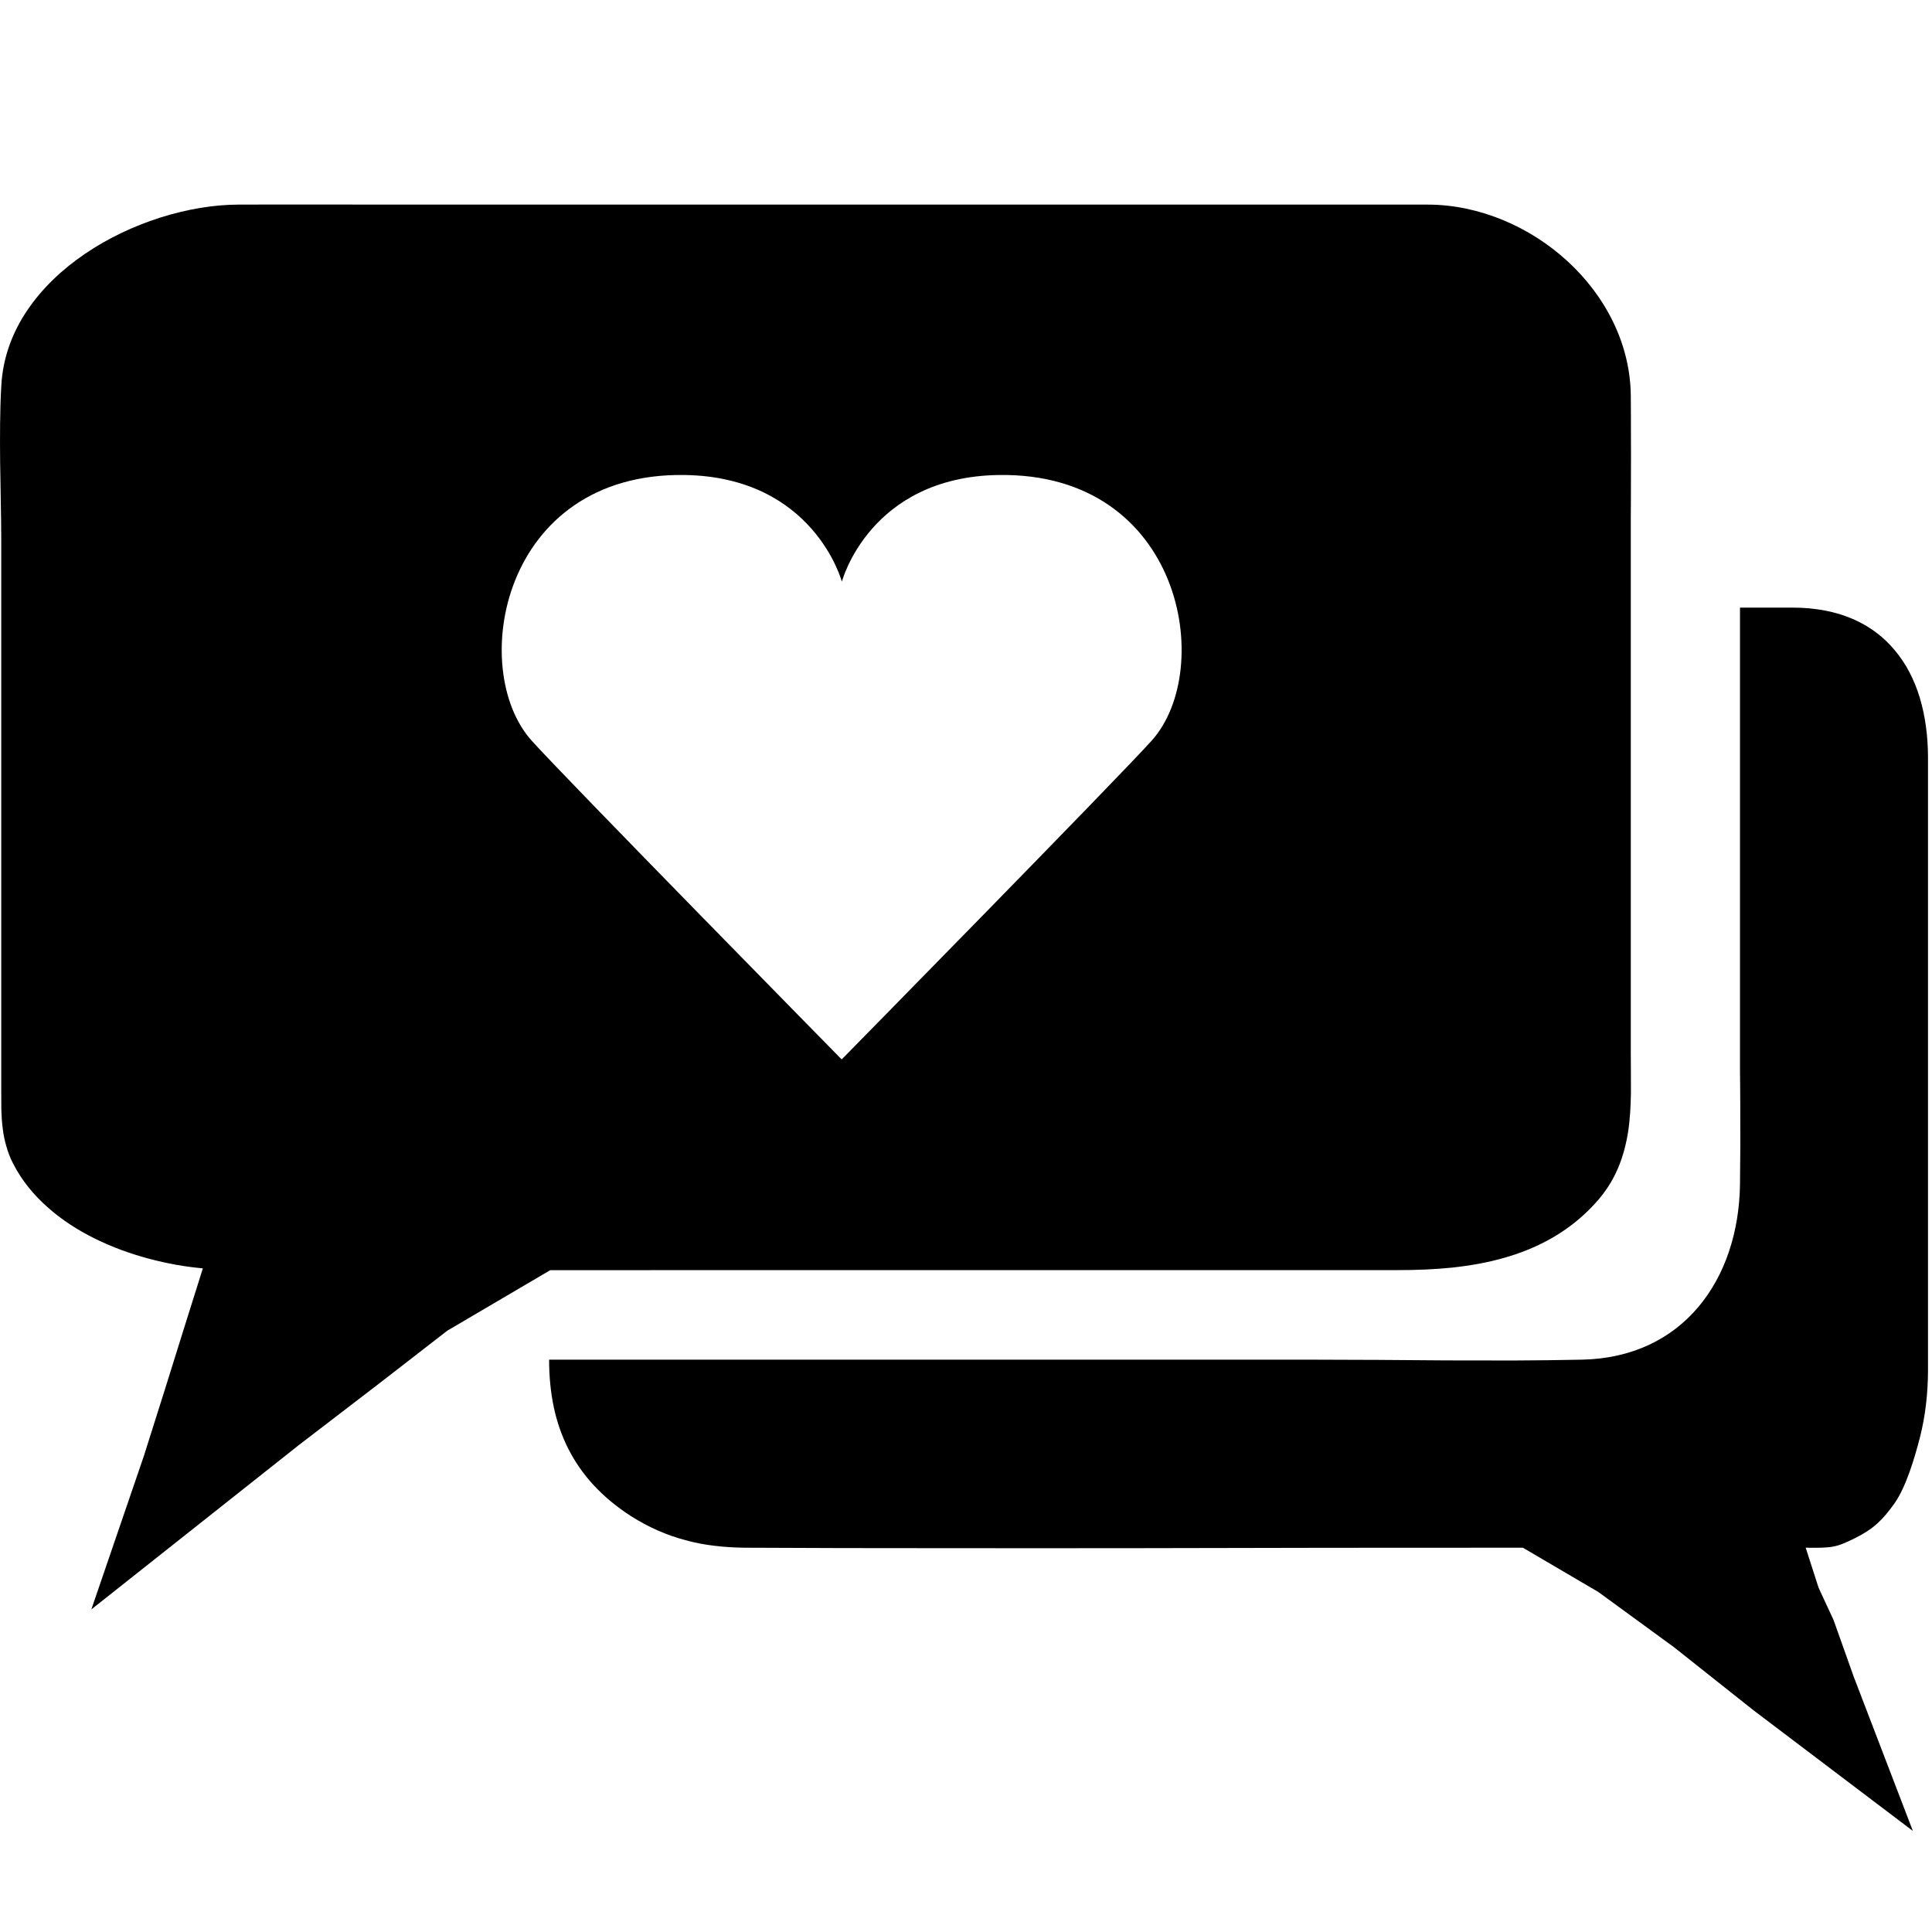
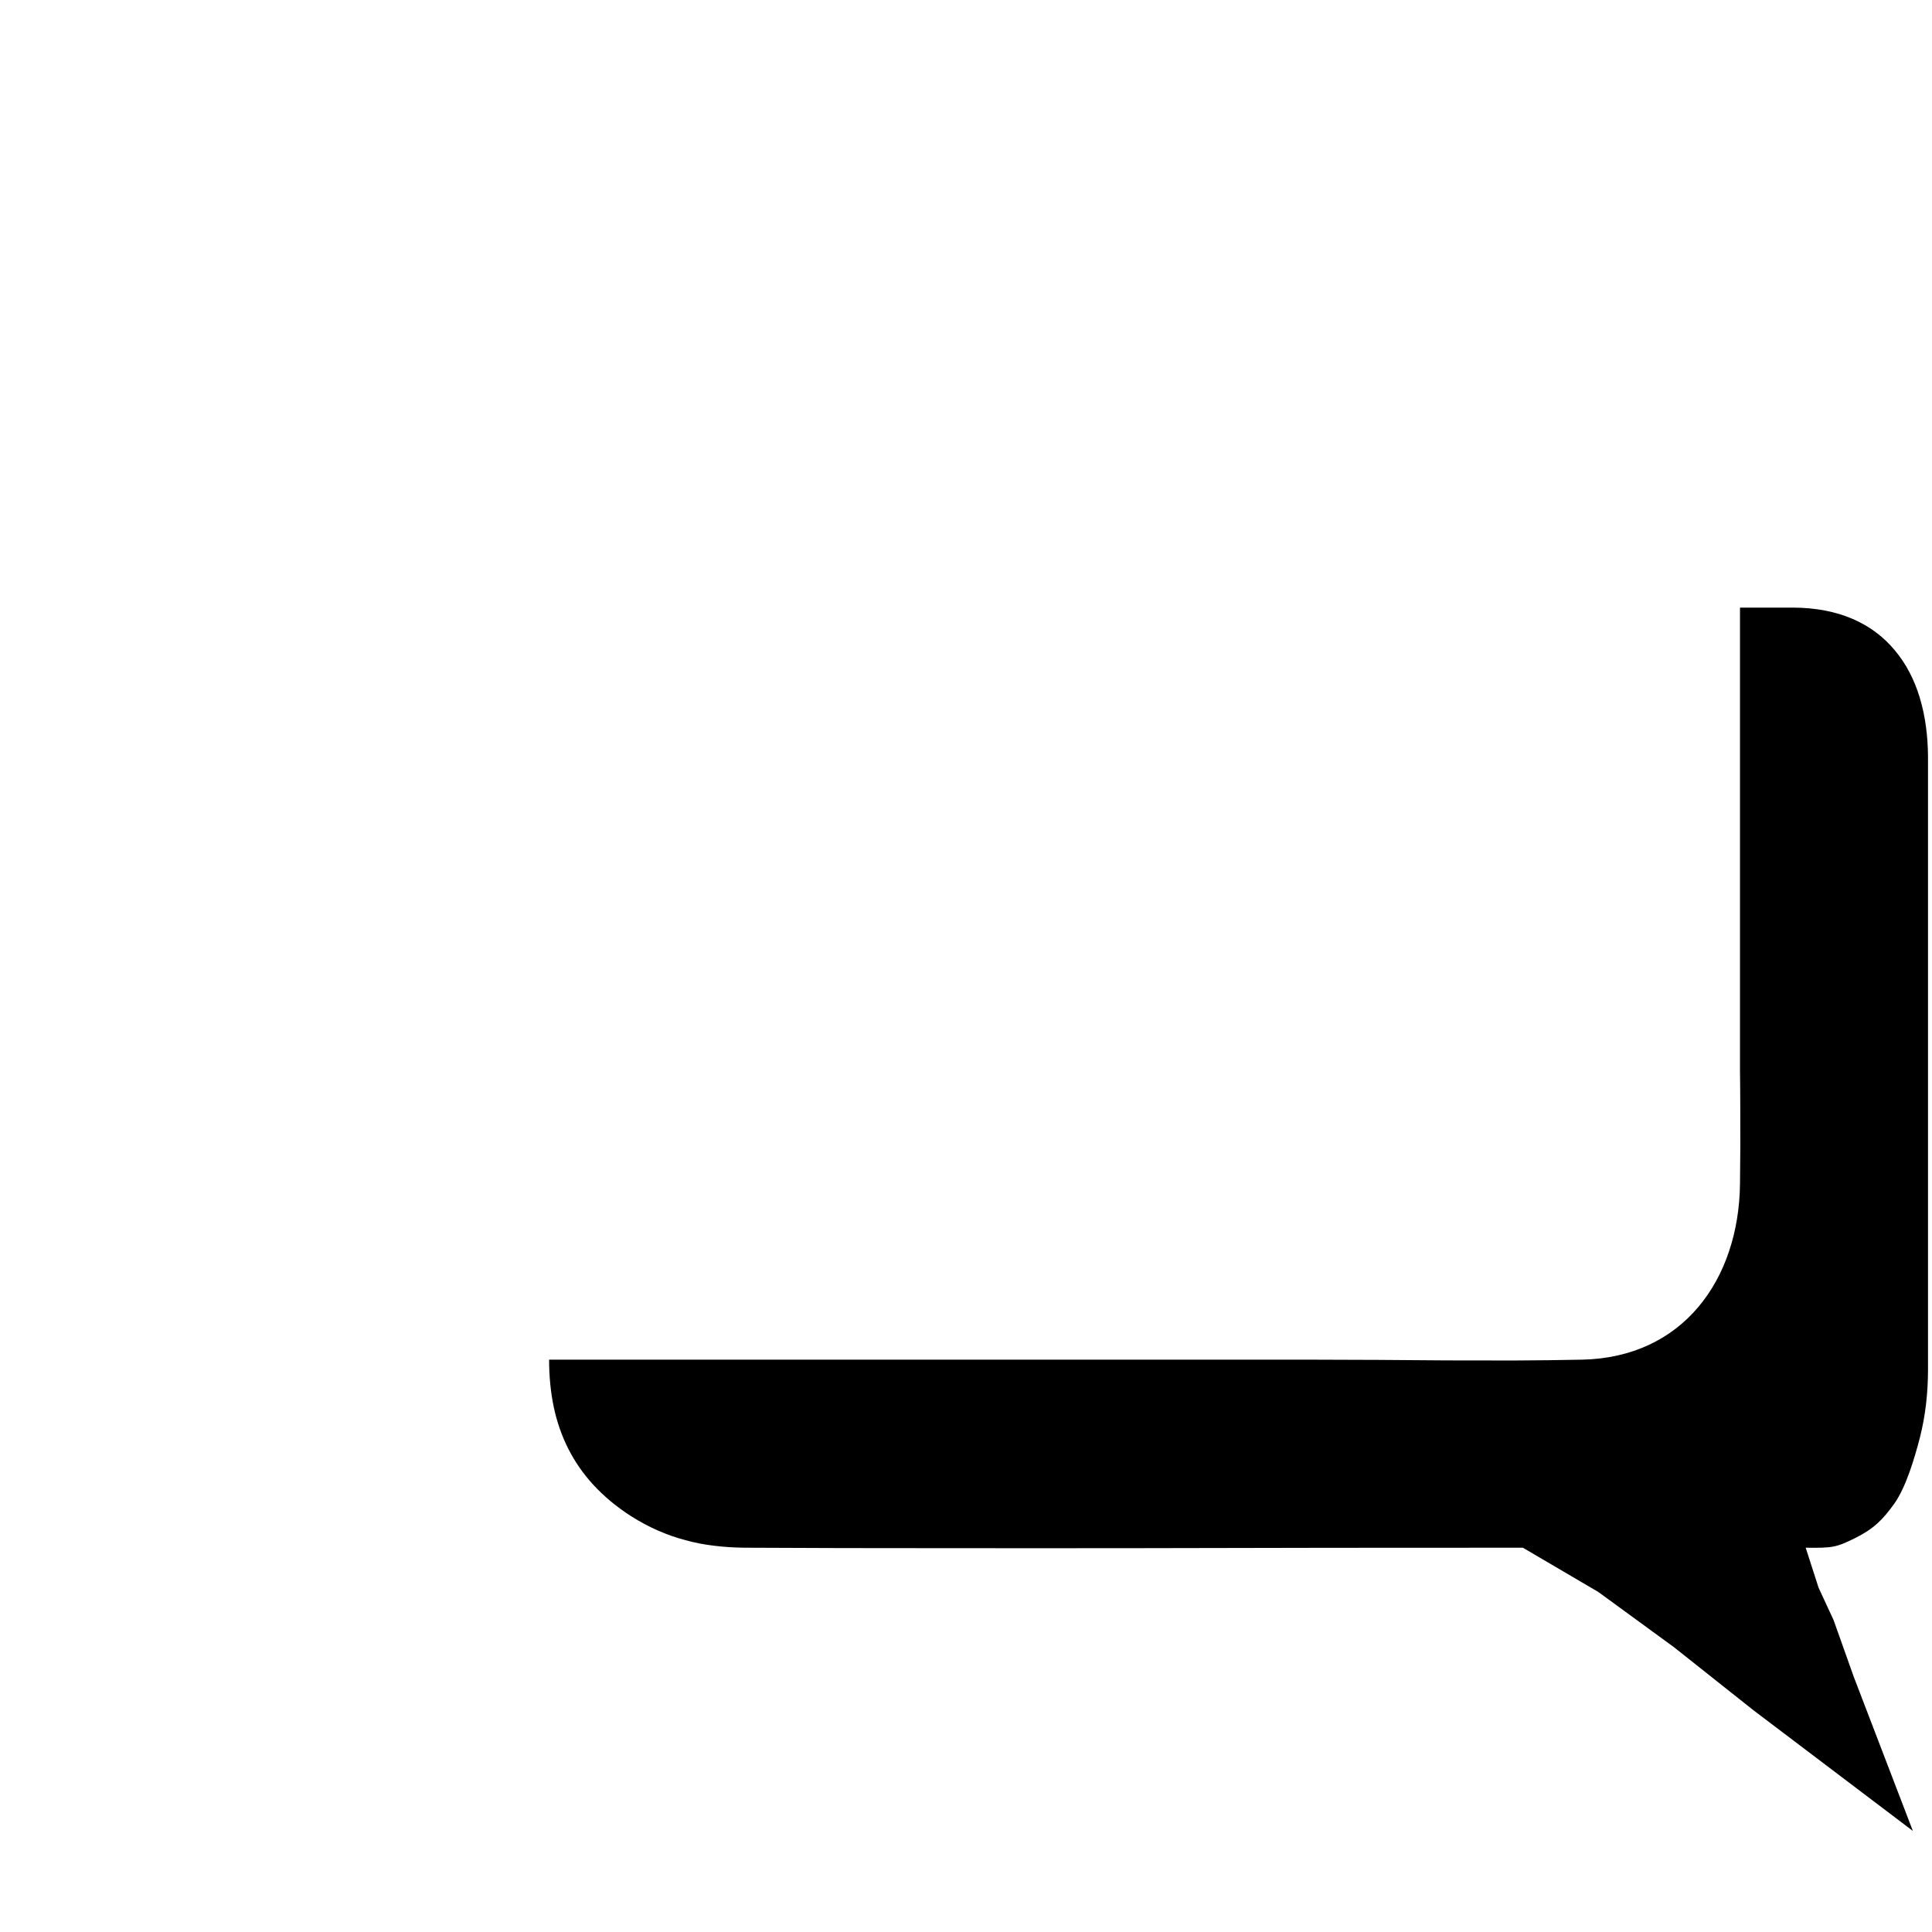
<svg xmlns="http://www.w3.org/2000/svg" version="1.1" id="Ebene_1" x="0px" y="0px" width="42px" height="42px" viewBox="0 0 42 42" enable-background="new 0 0 42 42" xml:space="preserve">
-   <path d="M14.152,27.611h2.19h2.19h2.188h2.422h2.422h2.422h2.422c0.388,0,0.778-0.015,1.165-0.055  c0.386-0.042,0.767-0.108,1.134-0.214c0.367-0.104,0.722-0.249,1.052-0.441s0.639-0.434,0.914-0.736  c0.221-0.239,0.38-0.49,0.493-0.752c0.113-0.259,0.182-0.527,0.227-0.803c0.042-0.273,0.057-0.56,0.062-0.846  c0.002-0.288-0.003-0.582-0.003-0.879v-2.688v-2.688v-2.688v-2.688c0-0.295,0-0.59,0-0.883c0.003-0.294,0.003-0.587,0.003-0.882  c0.002-0.294,0.002-0.588,0-0.882c0-0.293,0-0.589-0.003-0.883c-0.005-0.565-0.143-1.108-0.384-1.604  c-0.241-0.498-0.583-0.945-0.993-1.322C33.66,5.297,33.18,4.992,32.665,4.78c-0.518-0.212-1.069-0.332-1.626-0.332h-0.038h-0.038  h-0.04h-0.037h-2.318h-2.32h-2.32h-2.318h-3.262h-3.263h-3.262H8.558c-0.282,0-0.563-0.001-0.847-0.001  c-0.281,0-0.563-0.001-0.845-0.001H6.021c-0.282,0-0.564,0.001-0.845,0.002c-0.535,0.002-1.116,0.1-1.688,0.281  C2.917,4.91,2.353,5.174,1.852,5.515C1.35,5.855,0.912,6.271,0.59,6.75C0.267,7.23,0.063,7.775,0.029,8.375  c-0.017,0.28-0.024,0.561-0.027,0.84C-0.001,9.498,0,9.78,0.003,10.061c0.004,0.281,0.011,0.563,0.014,0.844  c0.005,0.282,0.01,0.562,0.01,0.841v1.683v1.684v1.684v1.682v1.313v1.311v1.312v1.312c0,0.138,0,0.273,0.002,0.406  c0.005,0.136,0.013,0.267,0.03,0.397c0.015,0.133,0.041,0.261,0.079,0.389c0.037,0.131,0.085,0.259,0.153,0.387  c0.185,0.36,0.441,0.671,0.744,0.938c0.301,0.271,0.652,0.496,1.025,0.681c0.375,0.185,0.772,0.33,1.17,0.436  c0.4,0.108,0.801,0.178,1.18,0.212l-0.417,1.326l-0.415,1.328l-0.45,1.424l-1.142,3.336l4.51-3.572l1.758-1.348l1.47-1.139  l2.237-1.315H14.152z M14.881,10.326c2.813,0.042,3.419,2.315,3.419,2.315h0.003c0,0,0.599-2.273,3.41-2.315  c3.986-0.059,4.718,4.219,3.325,5.773c-0.719,0.803-6.723,6.914-6.723,6.914l-0.018,0.016l-0.017-0.016c0,0-6.004-6.11-6.724-6.914  C10.163,14.545,10.897,10.267,14.881,10.326z" />
  <path d="M41.734,15.167c-0.118-0.391-0.298-0.74-0.542-1.029c-0.241-0.292-0.545-0.522-0.914-0.682  c-0.37-0.159-0.805-0.247-1.306-0.247h-0.286H38.4h-0.288h-0.286v2.311v2.311v2.311v2.312c0,0.273,0,0.548,0,0.824  c0.003,0.273,0.006,0.549,0.006,0.822c0.001,0.273,0.001,0.549,0.001,0.822c-0.001,0.276-0.004,0.547-0.007,0.823  c-0.007,0.52-0.088,1.015-0.241,1.466c-0.151,0.451-0.376,0.86-0.665,1.202c-0.291,0.345-0.65,0.626-1.073,0.823  c-0.422,0.197-0.91,0.311-1.457,0.322c-0.49,0.01-0.983,0.016-1.474,0.018c-0.491,0-0.982,0-1.475-0.002  c-0.491-0.003-0.984-0.008-1.476-0.011c-0.49-0.002-0.981-0.005-1.474-0.005h-4.138h-4.139h-4.138h-4.139  c0,0.362,0.033,0.705,0.101,1.03c0.068,0.322,0.174,0.626,0.318,0.911c0.145,0.284,0.327,0.548,0.553,0.791  c0.227,0.244,0.495,0.469,0.811,0.671c0.19,0.12,0.382,0.224,0.579,0.31c0.198,0.087,0.399,0.158,0.606,0.212  c0.205,0.057,0.417,0.097,0.628,0.121c0.214,0.027,0.431,0.039,0.652,0.042c1.41,0.008,2.82,0.01,4.231,0.01  c1.41,0.003,2.819,0,4.229,0c1.41-0.002,2.82-0.005,4.231-0.008c1.409-0.002,2.82-0.002,4.23-0.002l1.641,0.963l1.644,1.2  l1.723,1.367l3.47,2.627l-1.287-3.356l-0.437-1.229l-0.326-0.703l-0.28-0.869c0.575,0.008,0.663-0.005,1.07-0.207  s0.601-0.396,0.857-0.752c0.254-0.359,0.438-0.98,0.557-1.44c0.118-0.464,0.175-0.961,0.175-1.474v-2.393v-2.39v-2.39v-2.391  c0-0.313,0-0.625,0-0.939c0-0.312,0-0.625,0-0.936v-0.938c0-0.313,0-0.625,0-0.939C41.911,15.996,41.853,15.561,41.734,15.167z" />
</svg>